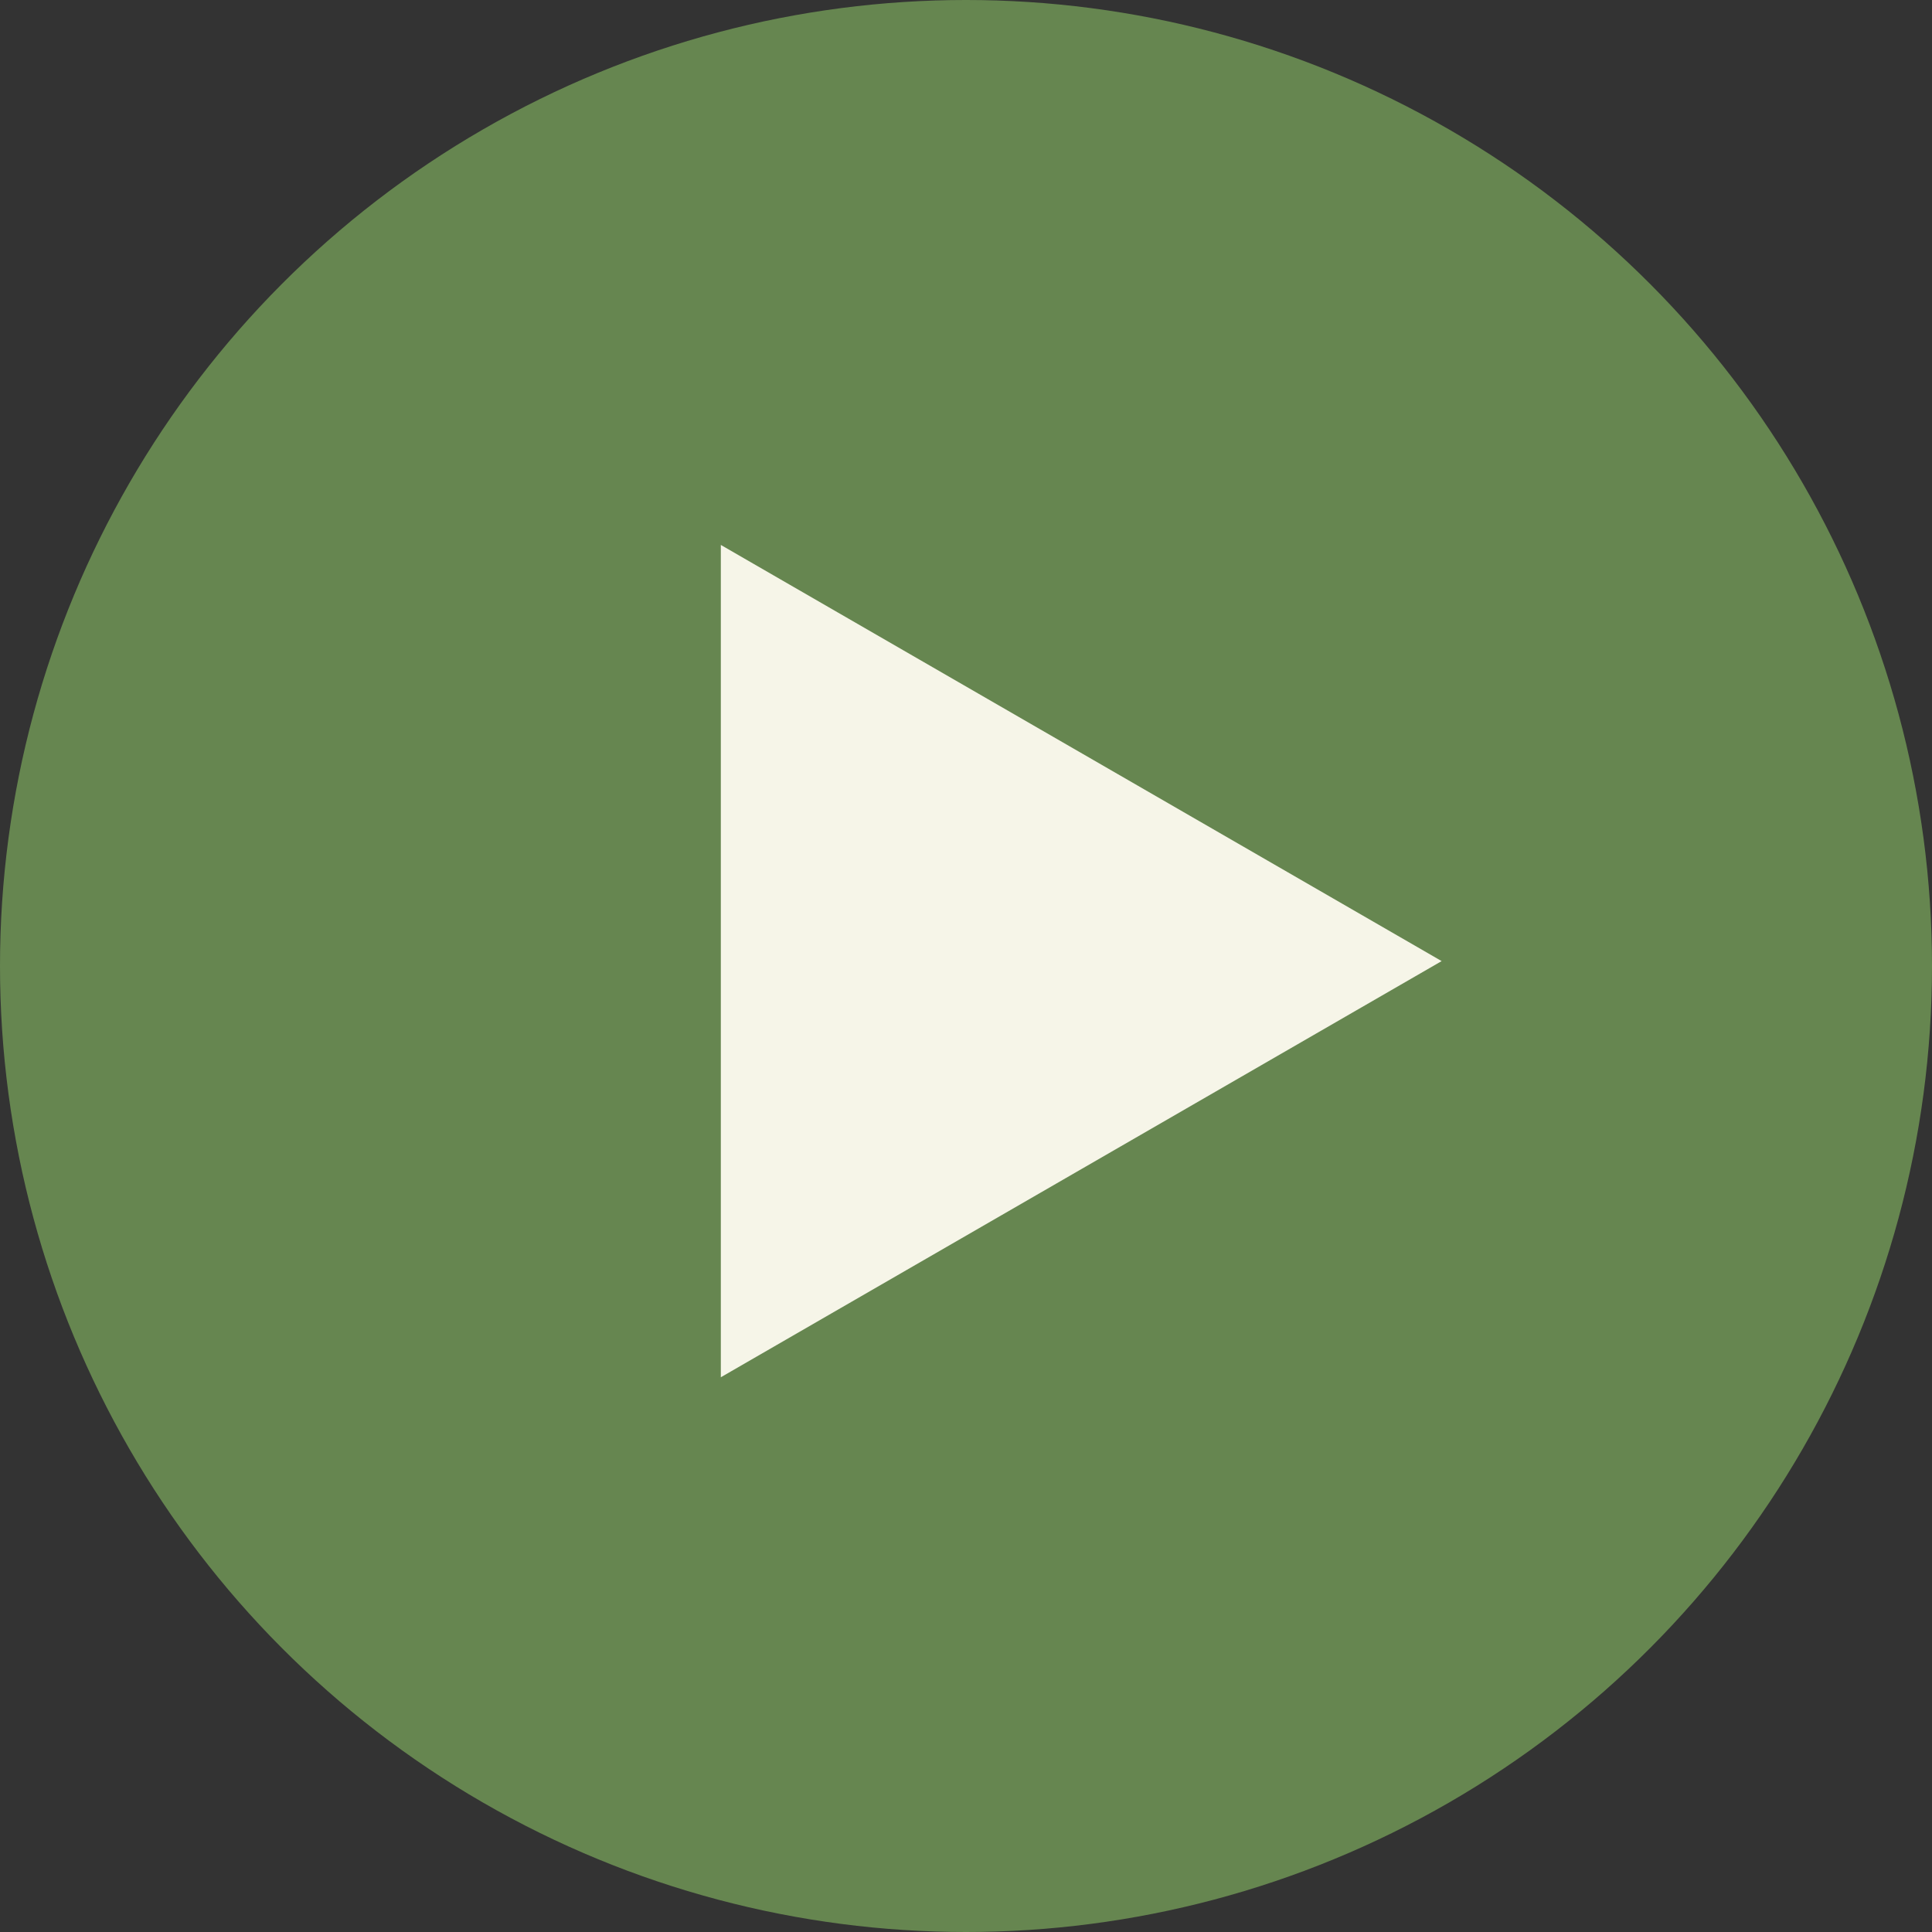
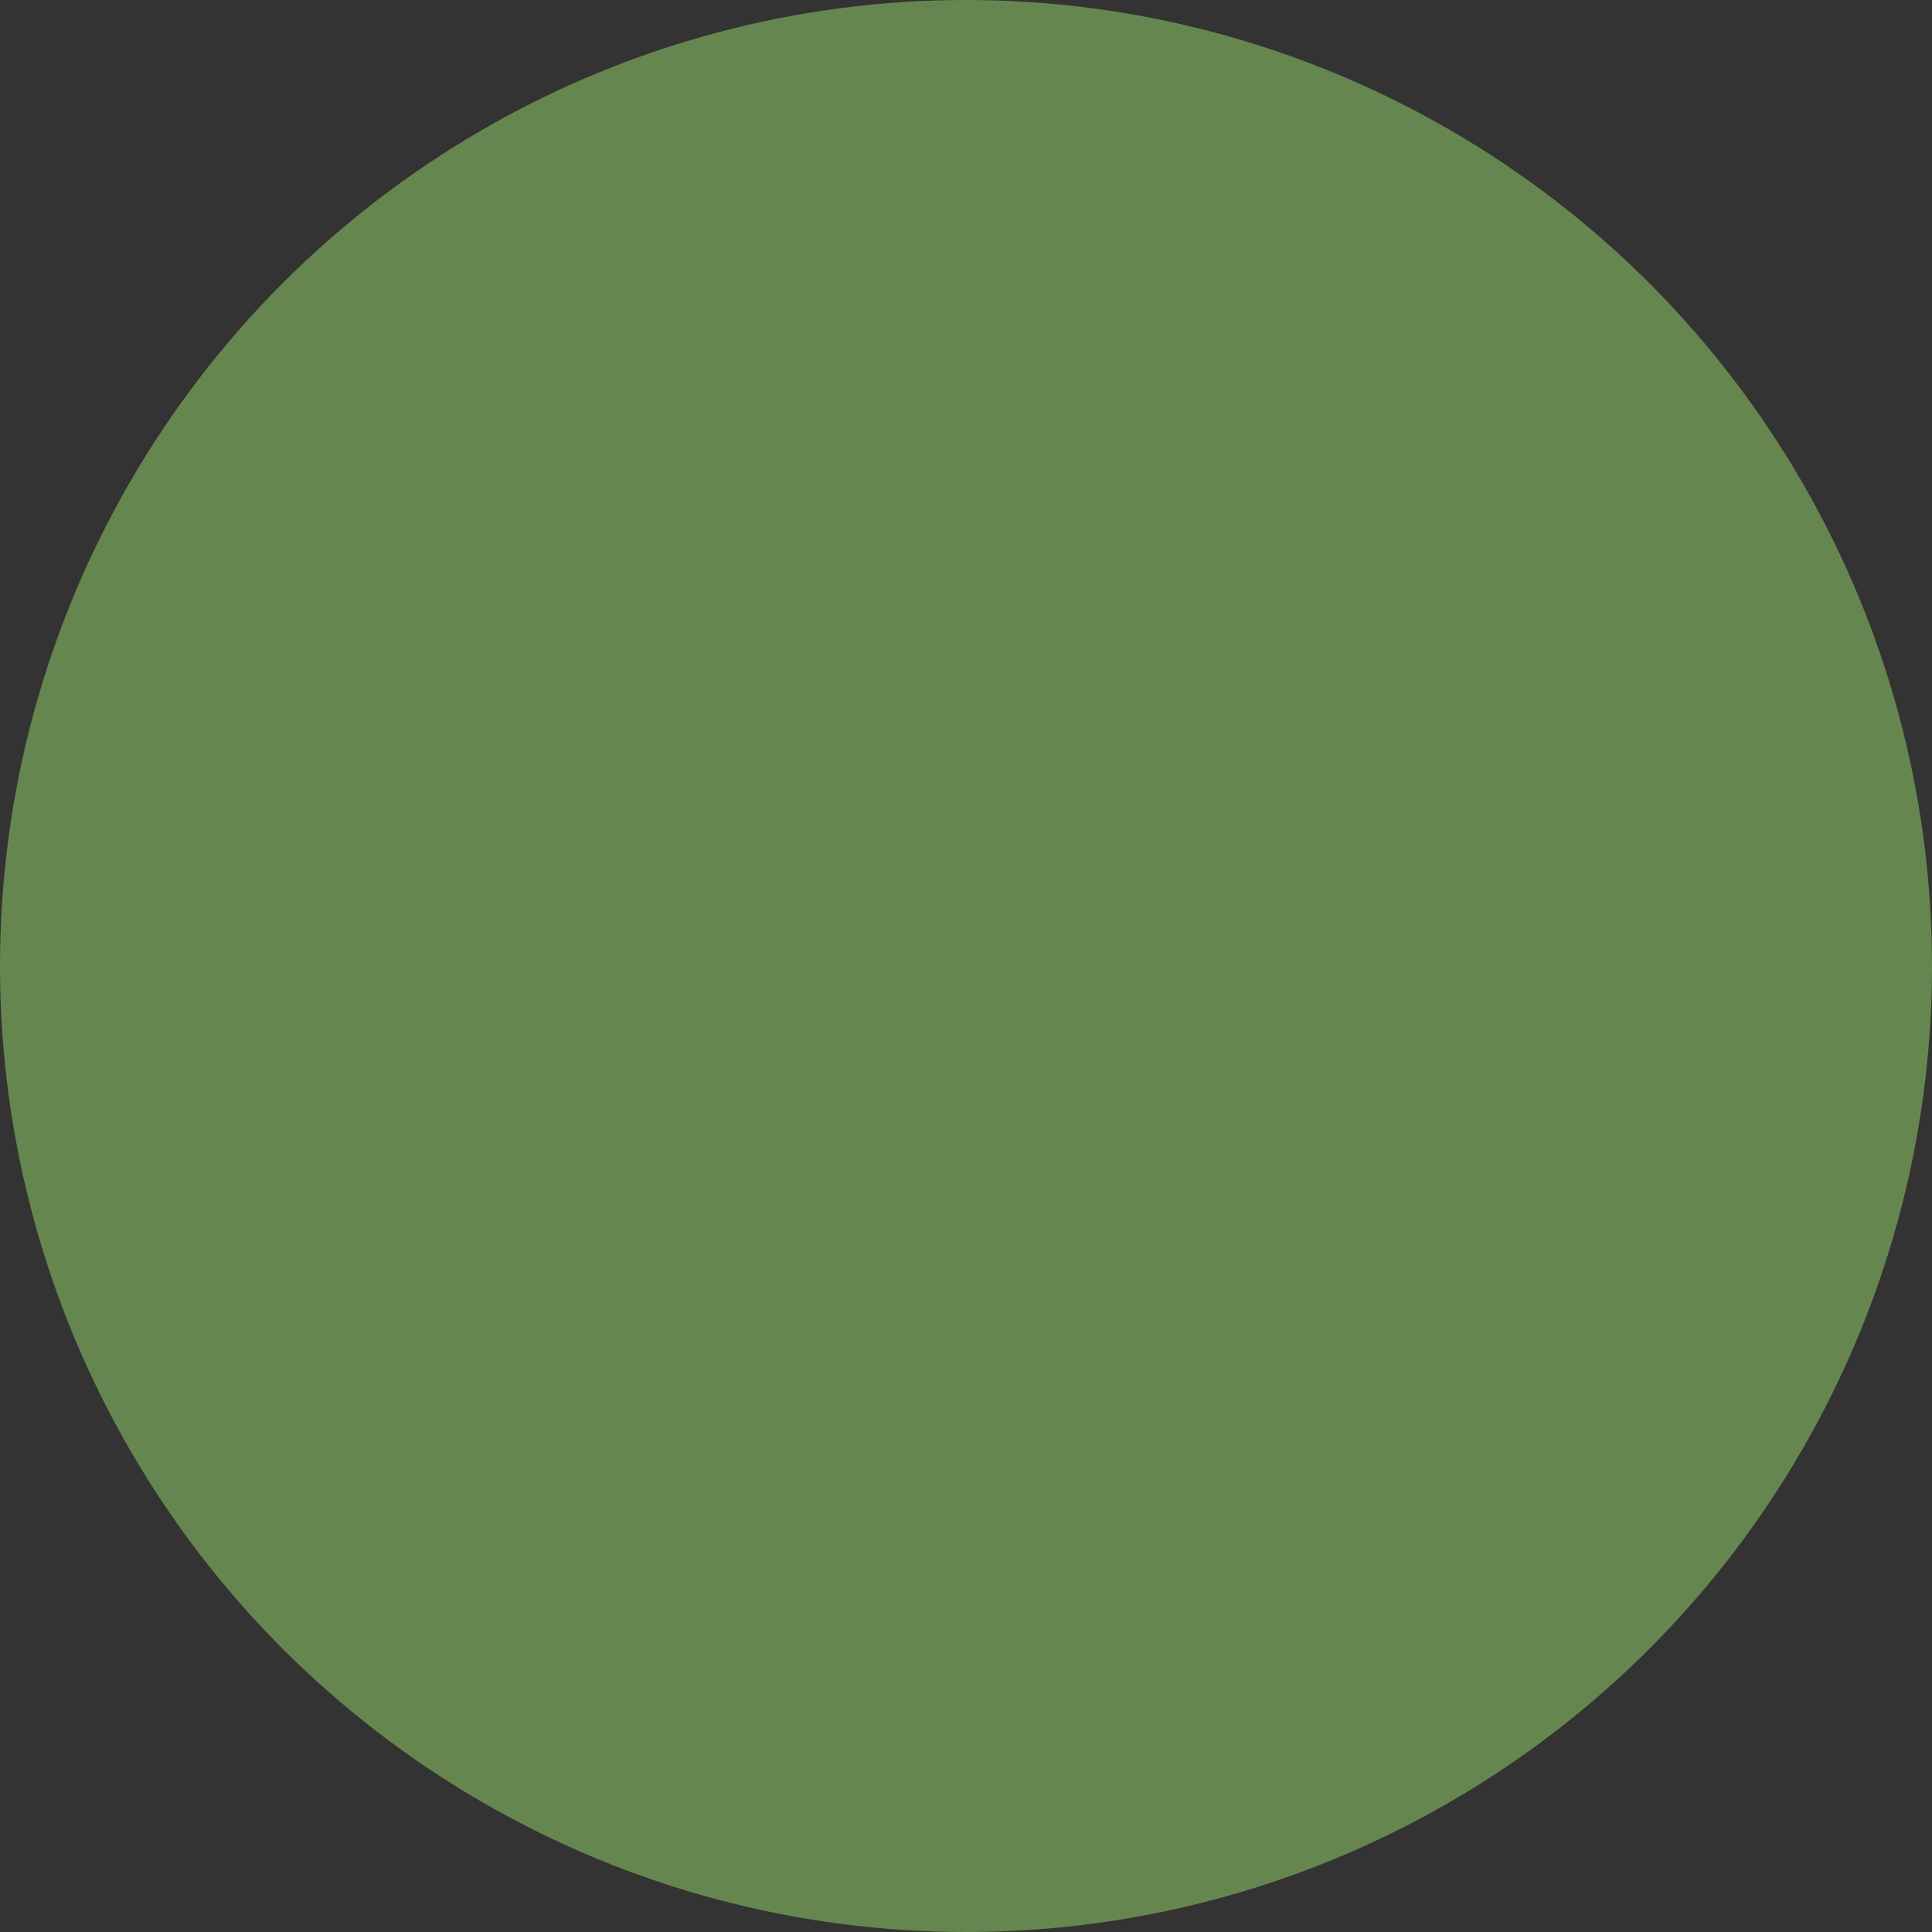
<svg xmlns="http://www.w3.org/2000/svg" width="197" height="197" viewBox="0 0 197 197" fill="none">
  <rect x="0" y="0" width="197" height="197" fill="#333333" stroke="none" />
  <circle cx="98.5" cy="98.5" r="98.5" fill="#668650" />
-   <path d="M147 98L73.5 140.435L73.5 55.565L147 98Z" fill="#F6F5E8" />
</svg>